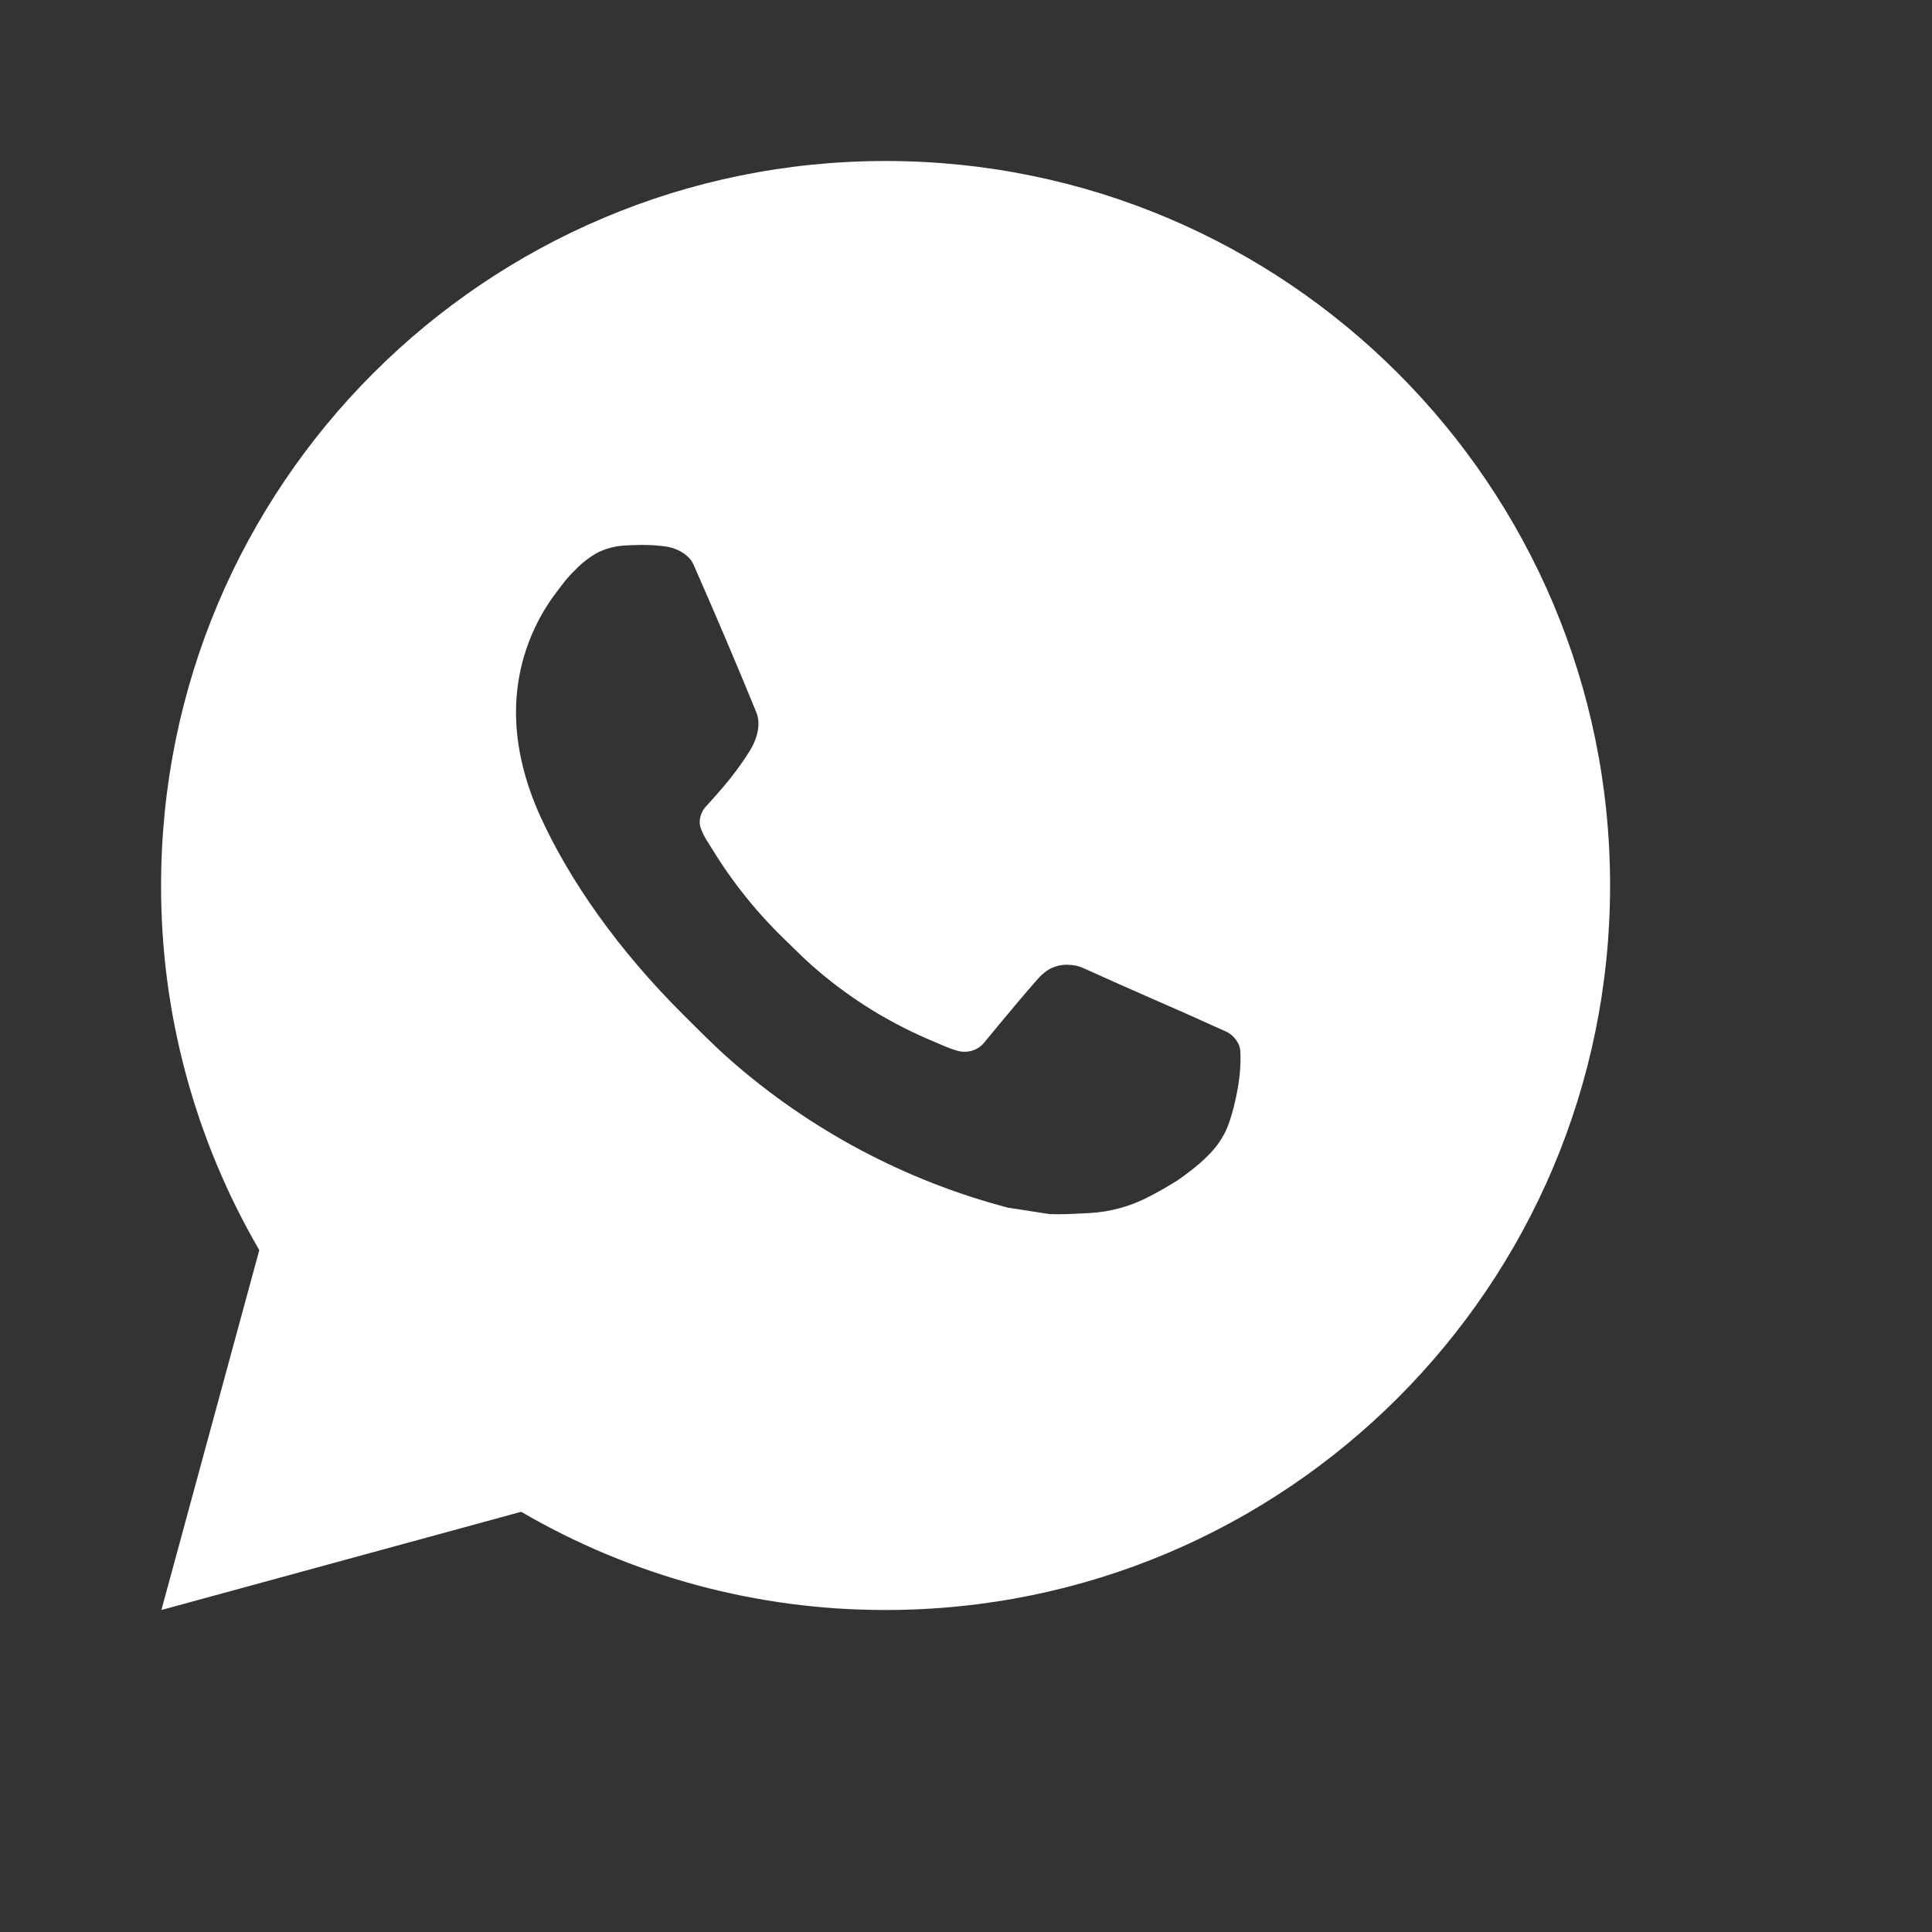
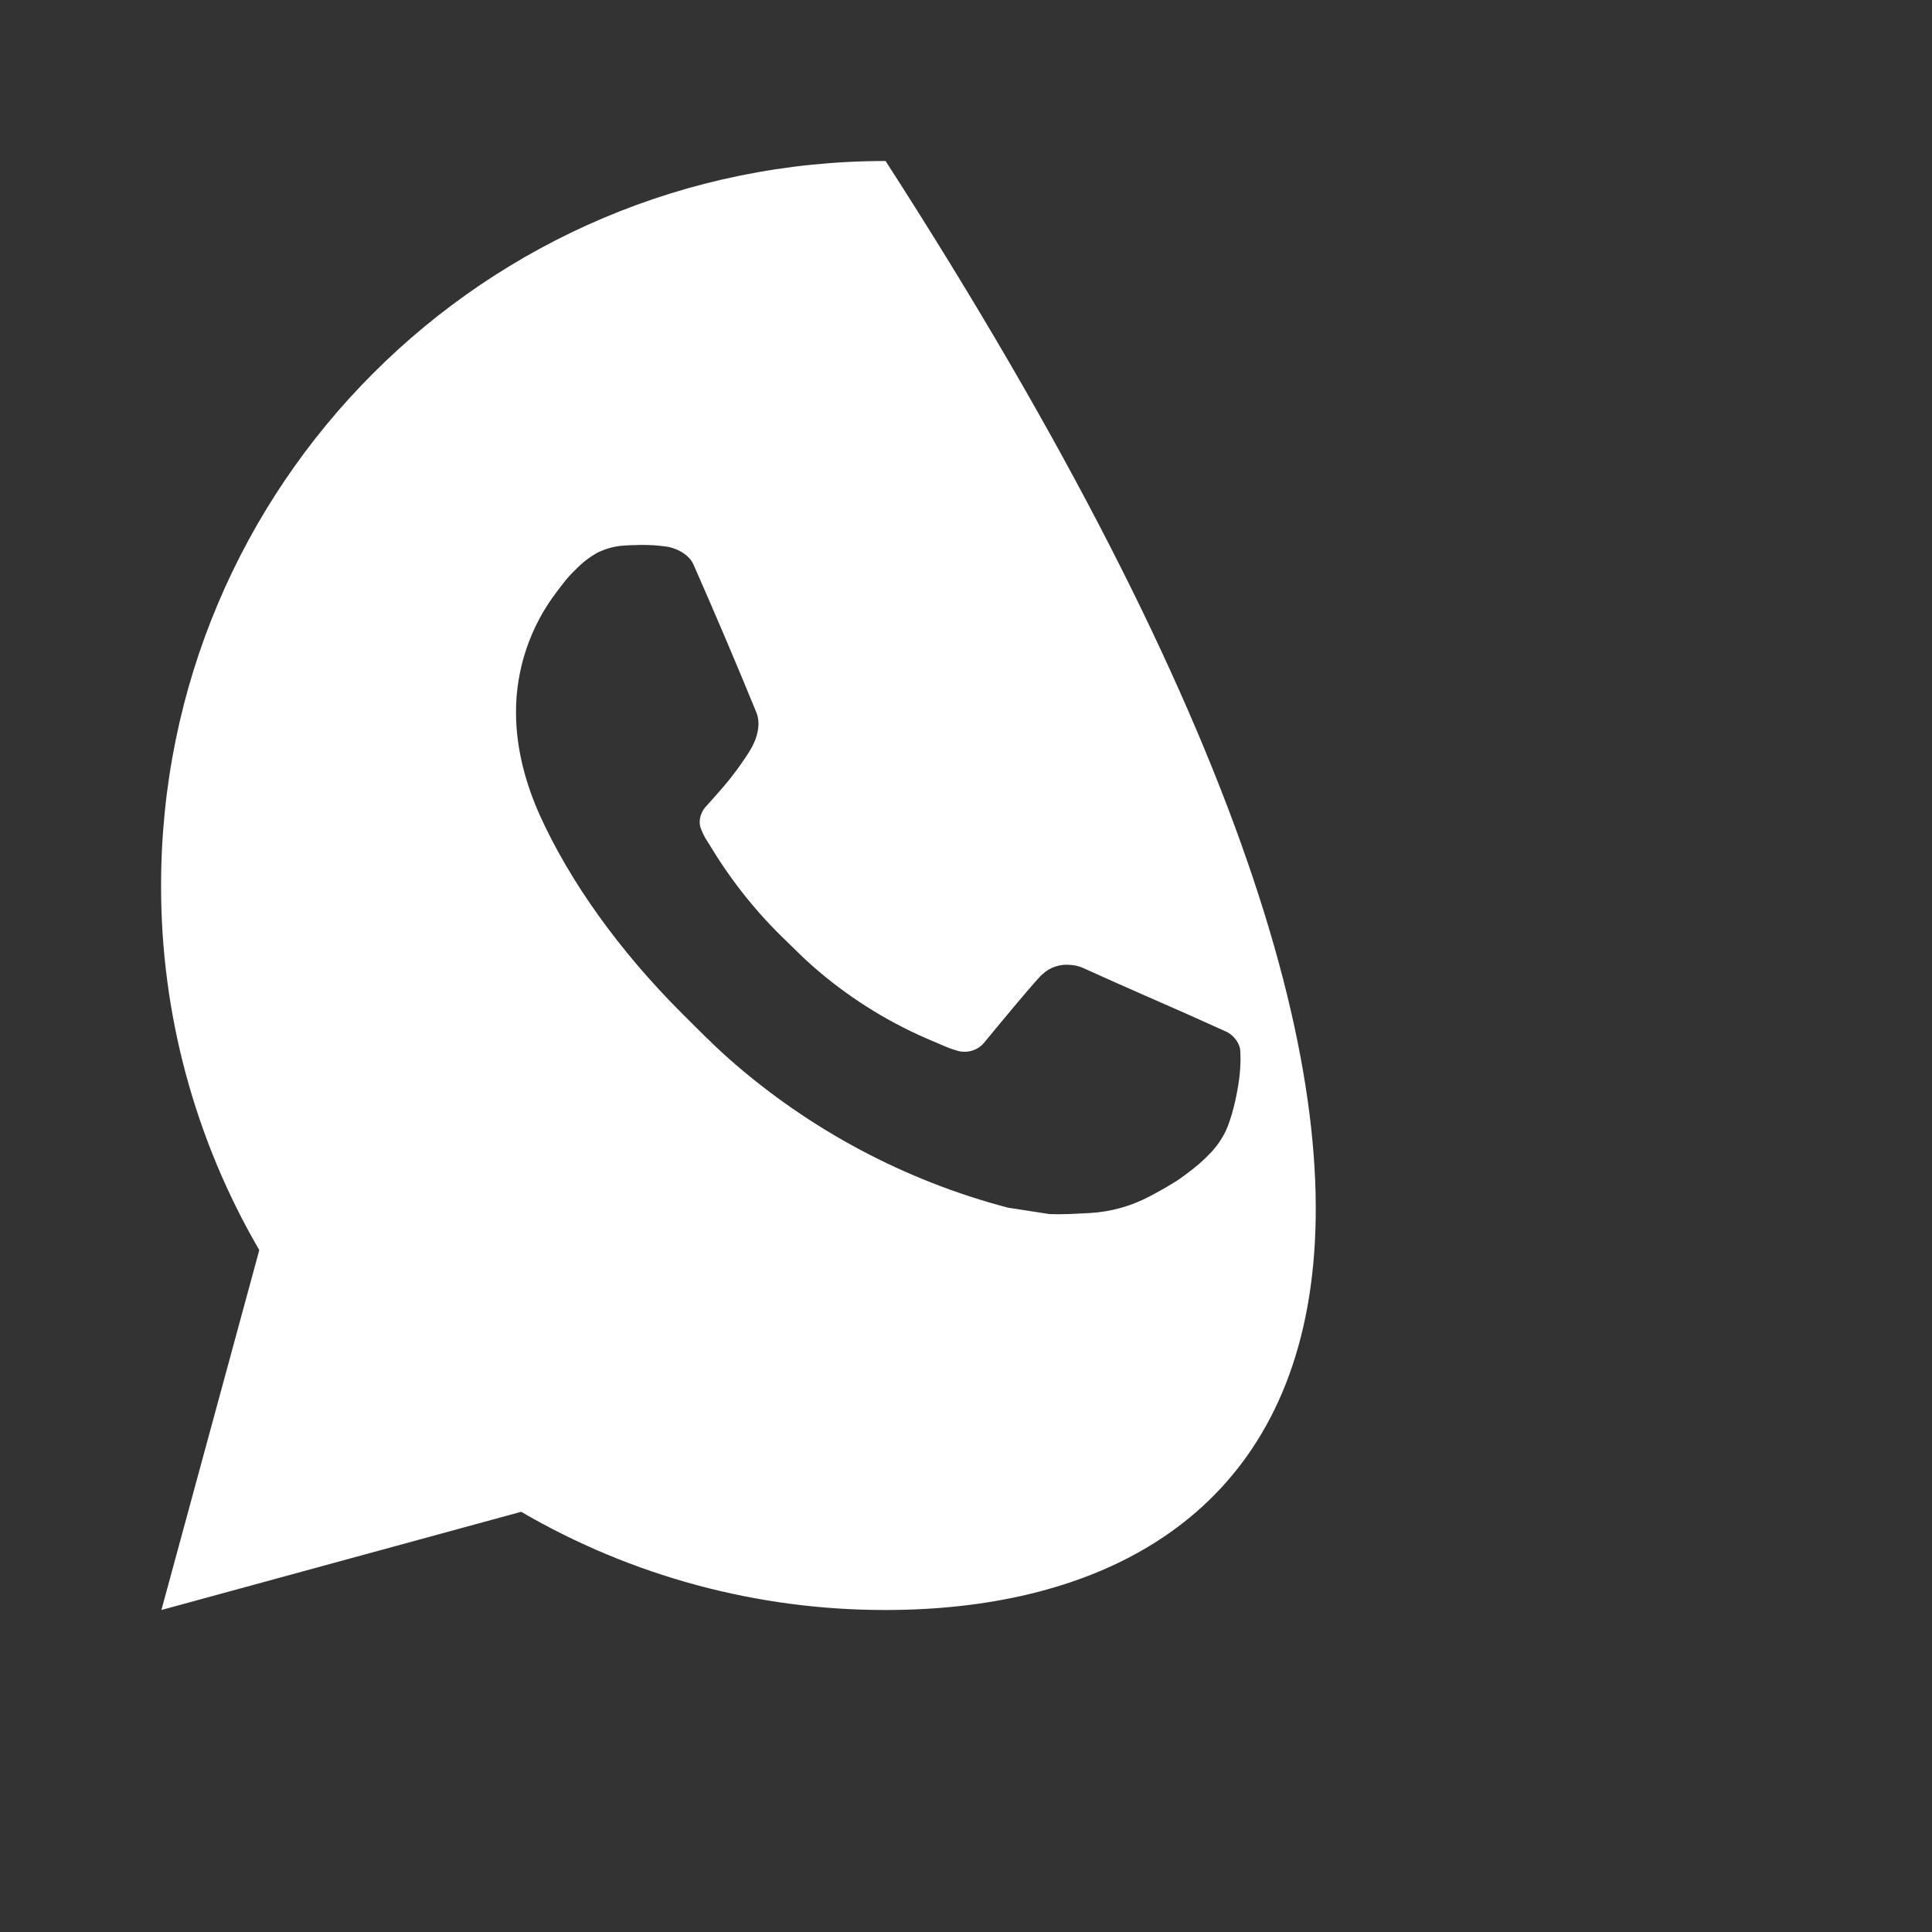
<svg xmlns="http://www.w3.org/2000/svg" width="24" height="24" viewBox="0 0 24 24" fill="none">
  <rect x="0" y="0" width="24" height="24" fill="#333333" stroke="none" />
-   <path d="M11.001 2C15.972 2 20.001 6.029 20.001 11C20.001 15.971 15.972 20 11.001 20C9.41 20.002 7.848 19.581 6.474 18.78L2.005 20L3.221 15.529C2.42 14.154 1.998 12.591 2.001 11C2.001 6.029 6.03 2 11.001 2ZM7.934 6.77L7.754 6.777C7.637 6.784 7.523 6.815 7.419 6.867C7.321 6.922 7.232 6.991 7.154 7.072C7.046 7.174 6.985 7.262 6.919 7.348C6.587 7.78 6.407 8.312 6.41 8.858C6.412 9.299 6.527 9.728 6.707 10.13C7.075 10.941 7.681 11.801 8.48 12.597C8.673 12.789 8.862 12.982 9.065 13.161C10.058 14.035 11.242 14.666 12.521 15.002L13.032 15.081C13.199 15.089 13.365 15.077 13.533 15.069C13.795 15.055 14.051 14.984 14.282 14.861C14.4 14.8 14.515 14.734 14.627 14.663C14.627 14.663 14.666 14.638 14.74 14.582C14.861 14.492 14.936 14.428 15.037 14.323C15.111 14.245 15.176 14.154 15.226 14.051C15.296 13.904 15.366 13.624 15.395 13.391C15.416 13.213 15.41 13.116 15.407 13.056C15.404 12.959 15.324 12.859 15.236 12.817L14.713 12.582C14.713 12.582 13.93 12.241 13.451 12.023C13.401 12.001 13.347 11.989 13.292 11.986C13.231 11.98 13.169 11.987 13.11 12.007C13.051 12.026 12.997 12.058 12.952 12.101C12.948 12.099 12.887 12.15 12.237 12.938C12.199 12.989 12.148 13.027 12.089 13.047C12.03 13.068 11.966 13.071 11.905 13.056C11.847 13.04 11.789 13.02 11.734 12.996C11.622 12.949 11.583 12.931 11.507 12.899C10.99 12.674 10.512 12.369 10.089 11.996C9.976 11.897 9.871 11.789 9.763 11.685C9.409 11.346 9.1 10.962 8.845 10.544L8.791 10.458C8.753 10.401 8.723 10.339 8.7 10.274C8.665 10.141 8.755 10.035 8.755 10.035C8.755 10.035 8.973 9.796 9.075 9.666C9.174 9.54 9.258 9.418 9.312 9.33C9.418 9.159 9.451 8.984 9.395 8.848C9.143 8.232 8.882 7.619 8.614 7.011C8.561 6.89 8.404 6.804 8.26 6.787C8.212 6.782 8.163 6.776 8.115 6.773C7.994 6.767 7.873 6.768 7.752 6.776L7.933 6.769L7.934 6.77Z" fill="white" />
+   <path d="M11.001 2C20.001 15.971 15.972 20 11.001 20C9.41 20.002 7.848 19.581 6.474 18.78L2.005 20L3.221 15.529C2.42 14.154 1.998 12.591 2.001 11C2.001 6.029 6.03 2 11.001 2ZM7.934 6.77L7.754 6.777C7.637 6.784 7.523 6.815 7.419 6.867C7.321 6.922 7.232 6.991 7.154 7.072C7.046 7.174 6.985 7.262 6.919 7.348C6.587 7.78 6.407 8.312 6.41 8.858C6.412 9.299 6.527 9.728 6.707 10.13C7.075 10.941 7.681 11.801 8.48 12.597C8.673 12.789 8.862 12.982 9.065 13.161C10.058 14.035 11.242 14.666 12.521 15.002L13.032 15.081C13.199 15.089 13.365 15.077 13.533 15.069C13.795 15.055 14.051 14.984 14.282 14.861C14.4 14.8 14.515 14.734 14.627 14.663C14.627 14.663 14.666 14.638 14.74 14.582C14.861 14.492 14.936 14.428 15.037 14.323C15.111 14.245 15.176 14.154 15.226 14.051C15.296 13.904 15.366 13.624 15.395 13.391C15.416 13.213 15.41 13.116 15.407 13.056C15.404 12.959 15.324 12.859 15.236 12.817L14.713 12.582C14.713 12.582 13.93 12.241 13.451 12.023C13.401 12.001 13.347 11.989 13.292 11.986C13.231 11.98 13.169 11.987 13.11 12.007C13.051 12.026 12.997 12.058 12.952 12.101C12.948 12.099 12.887 12.15 12.237 12.938C12.199 12.989 12.148 13.027 12.089 13.047C12.03 13.068 11.966 13.071 11.905 13.056C11.847 13.04 11.789 13.02 11.734 12.996C11.622 12.949 11.583 12.931 11.507 12.899C10.99 12.674 10.512 12.369 10.089 11.996C9.976 11.897 9.871 11.789 9.763 11.685C9.409 11.346 9.1 10.962 8.845 10.544L8.791 10.458C8.753 10.401 8.723 10.339 8.7 10.274C8.665 10.141 8.755 10.035 8.755 10.035C8.755 10.035 8.973 9.796 9.075 9.666C9.174 9.54 9.258 9.418 9.312 9.33C9.418 9.159 9.451 8.984 9.395 8.848C9.143 8.232 8.882 7.619 8.614 7.011C8.561 6.89 8.404 6.804 8.26 6.787C8.212 6.782 8.163 6.776 8.115 6.773C7.994 6.767 7.873 6.768 7.752 6.776L7.933 6.769L7.934 6.77Z" fill="white" />
</svg>